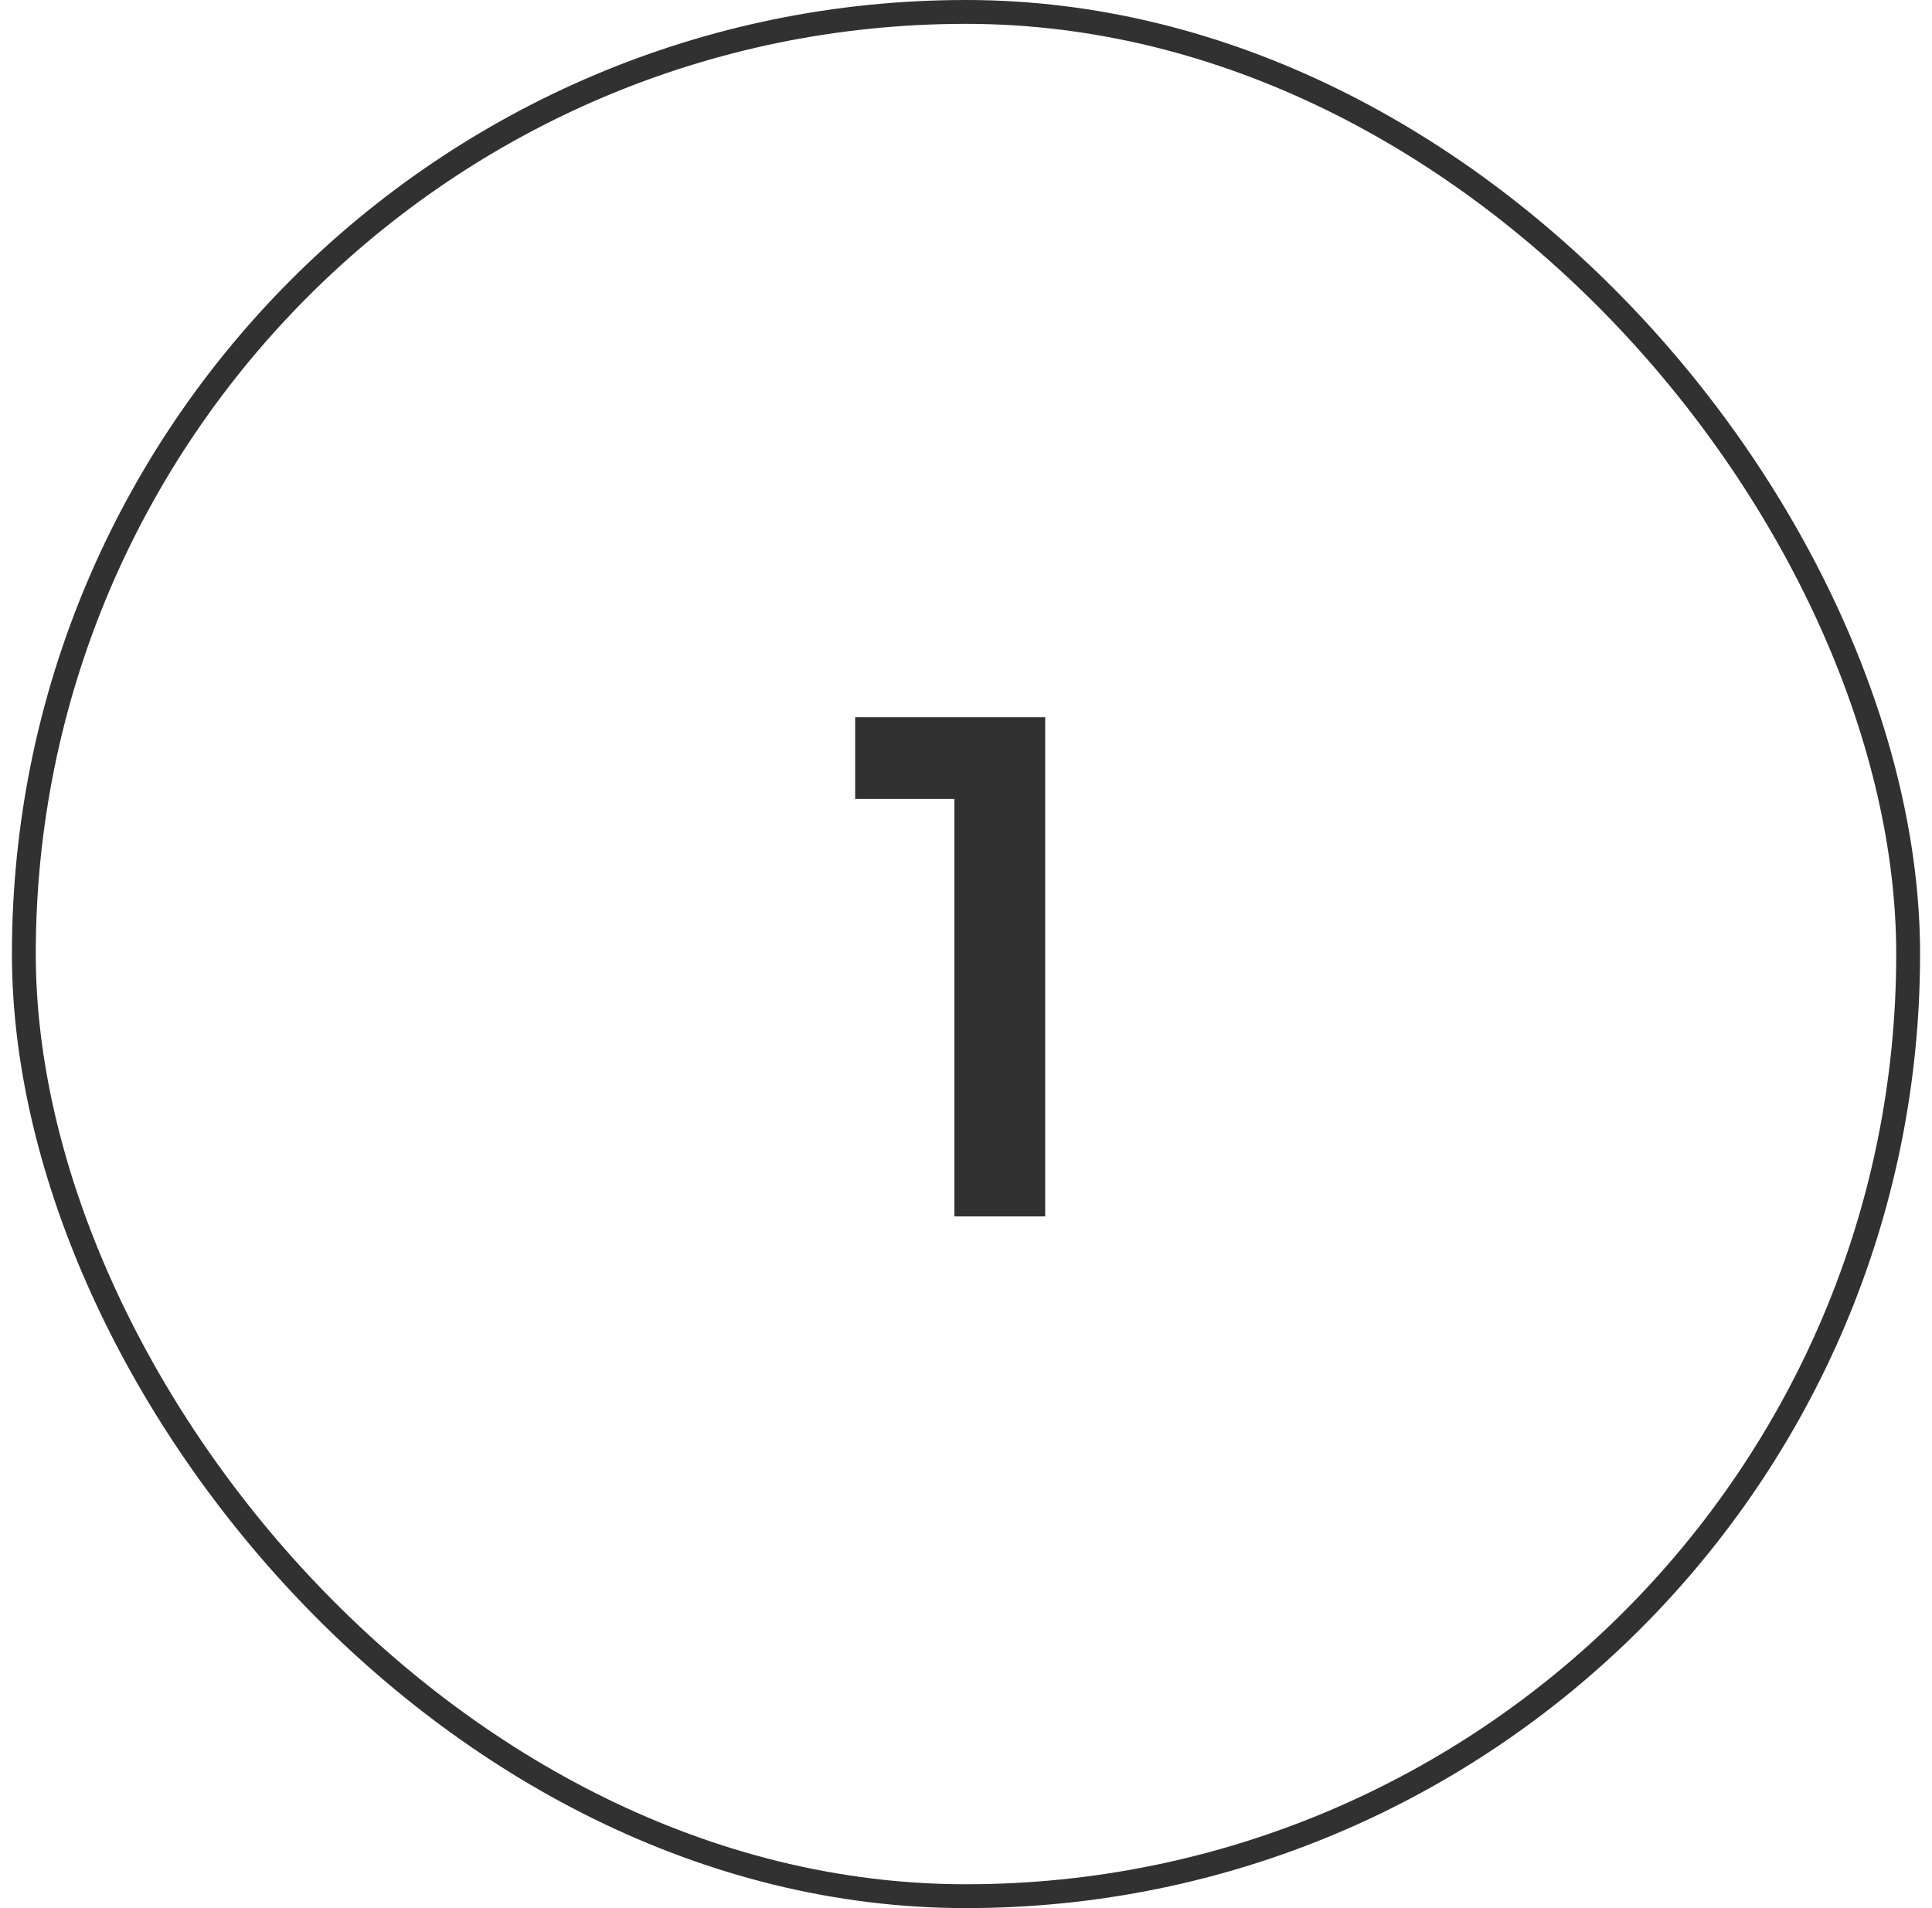
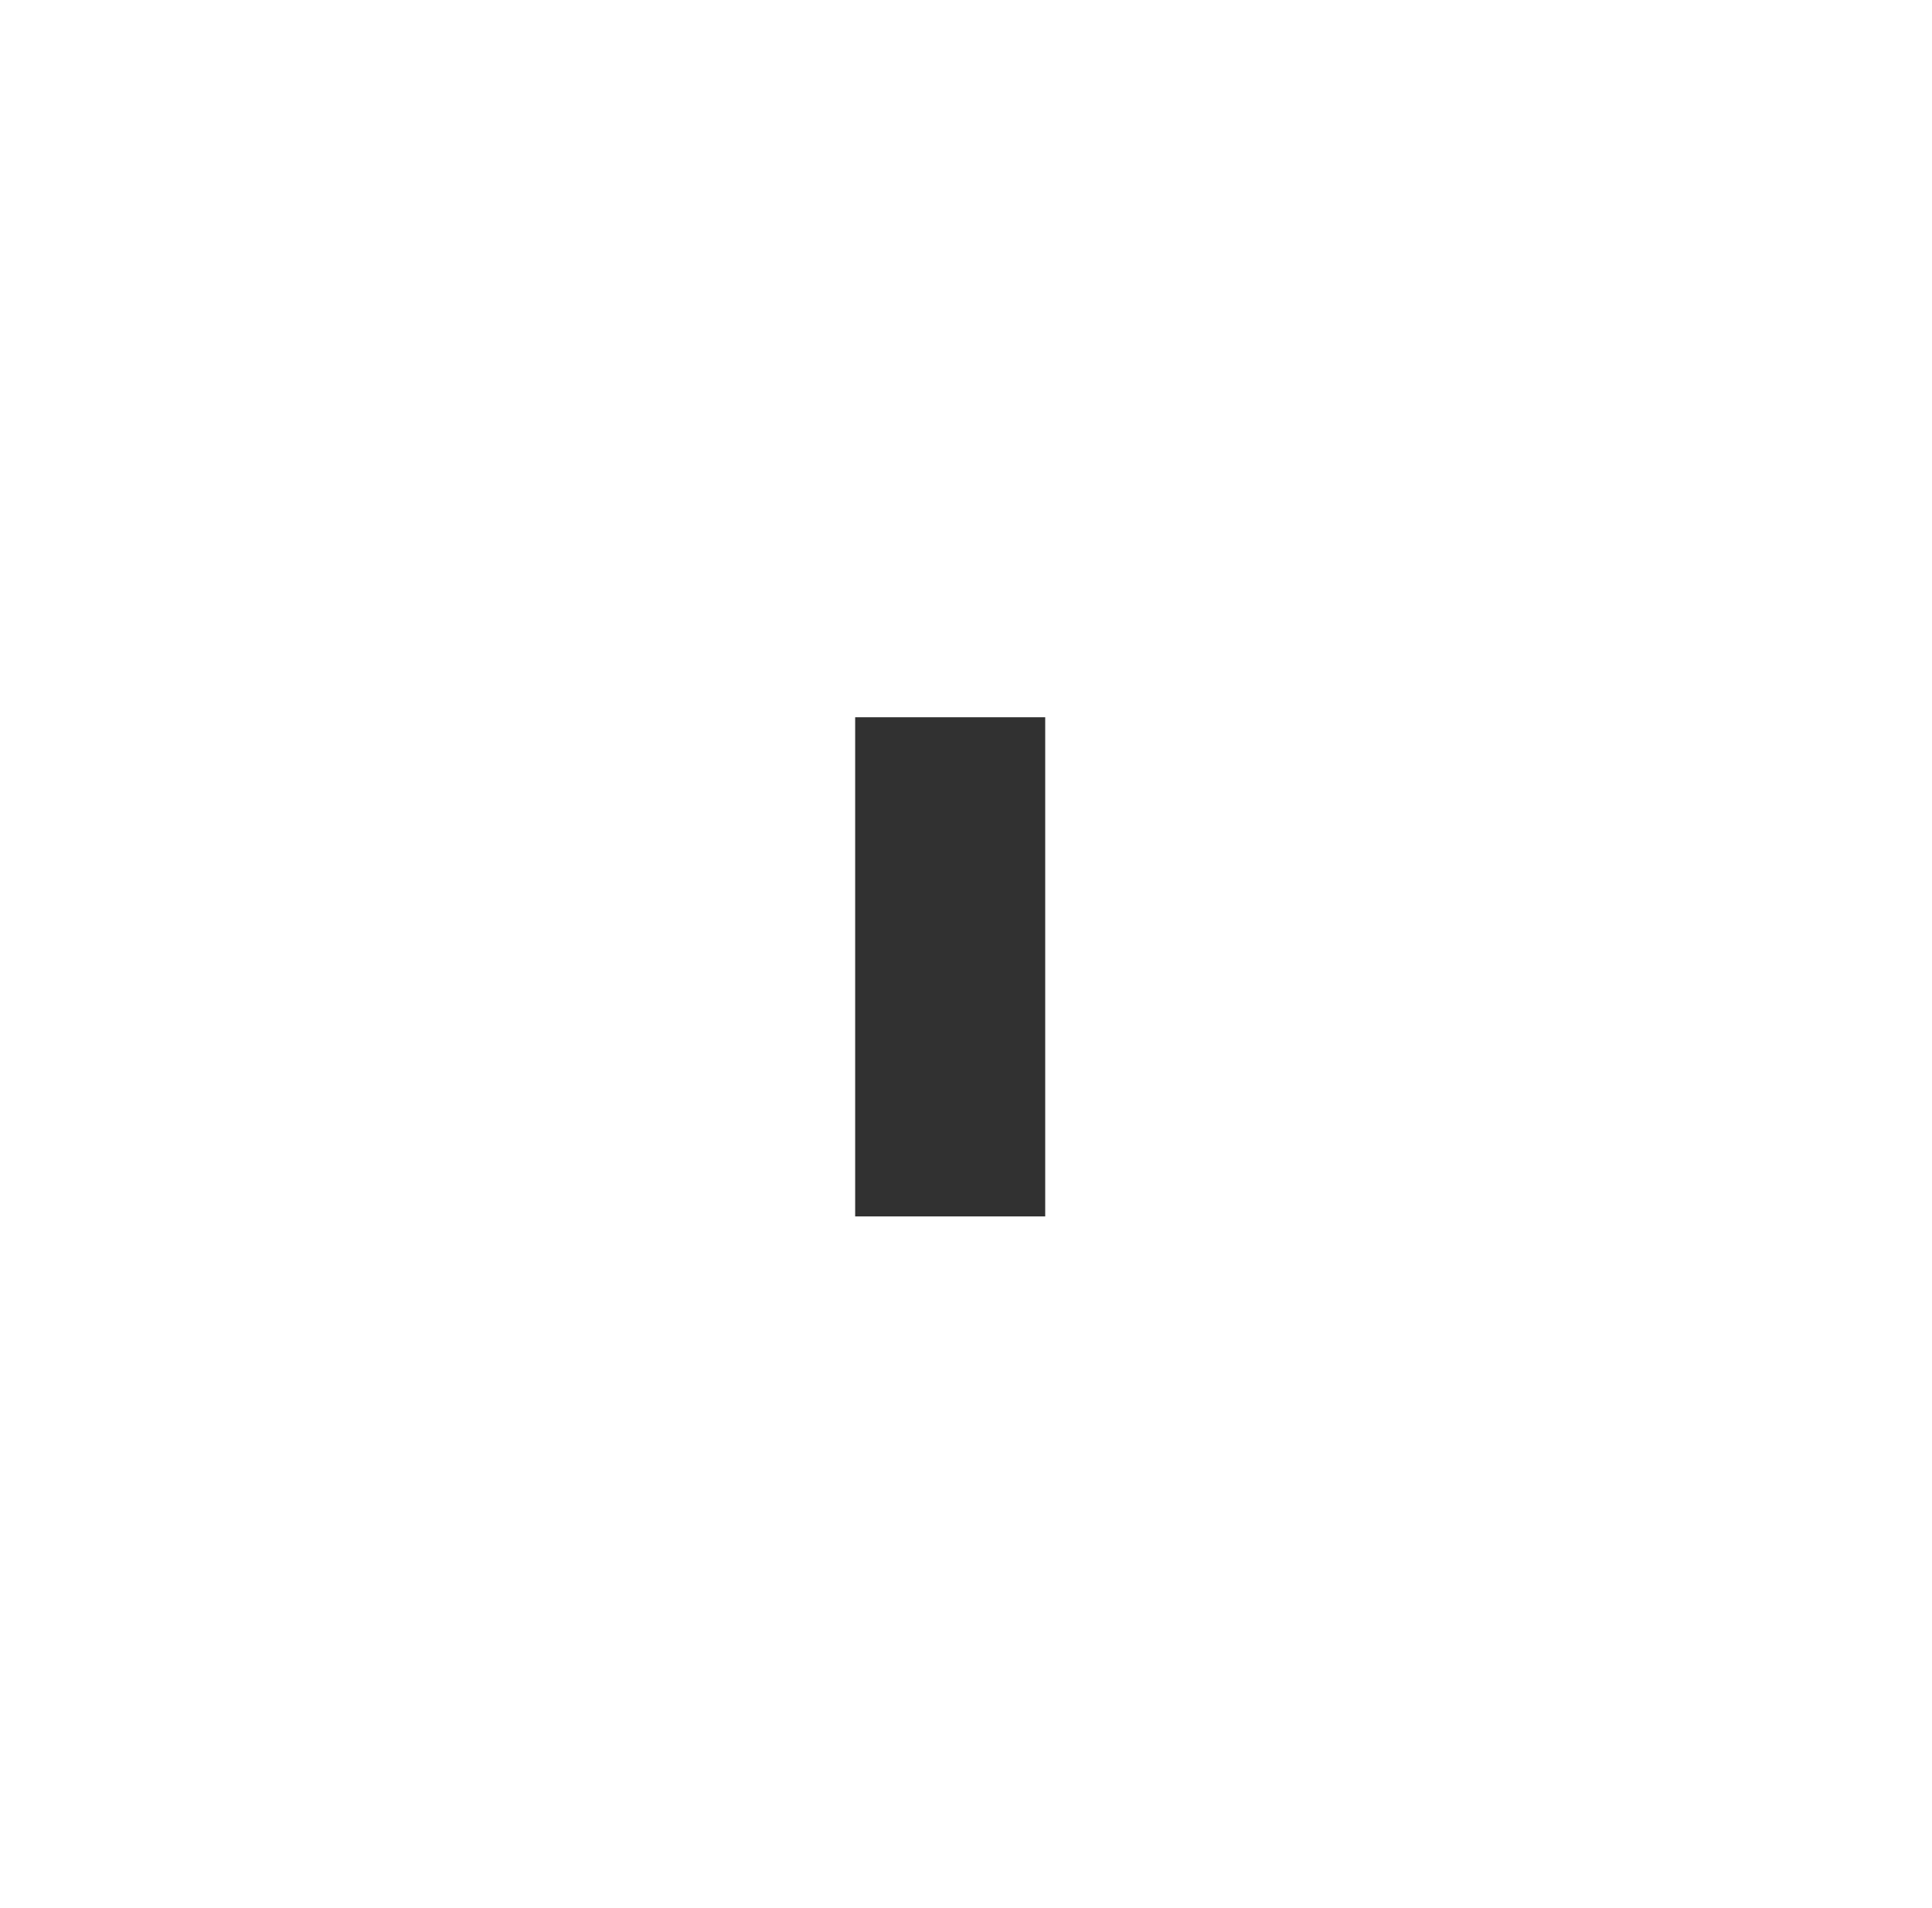
<svg xmlns="http://www.w3.org/2000/svg" fill="none" viewBox="0 0 81 80" height="80" width="81">
-   <rect stroke="#313131" rx="39.5" height="79" width="79" y="0.5" x="1" />
-   <path fill="#313131" d="M40.013 51V33.496H35.853V30.072H43.821V51H40.013Z" />
+   <path fill="#313131" d="M40.013 51H35.853V30.072H43.821V51H40.013Z" />
</svg>